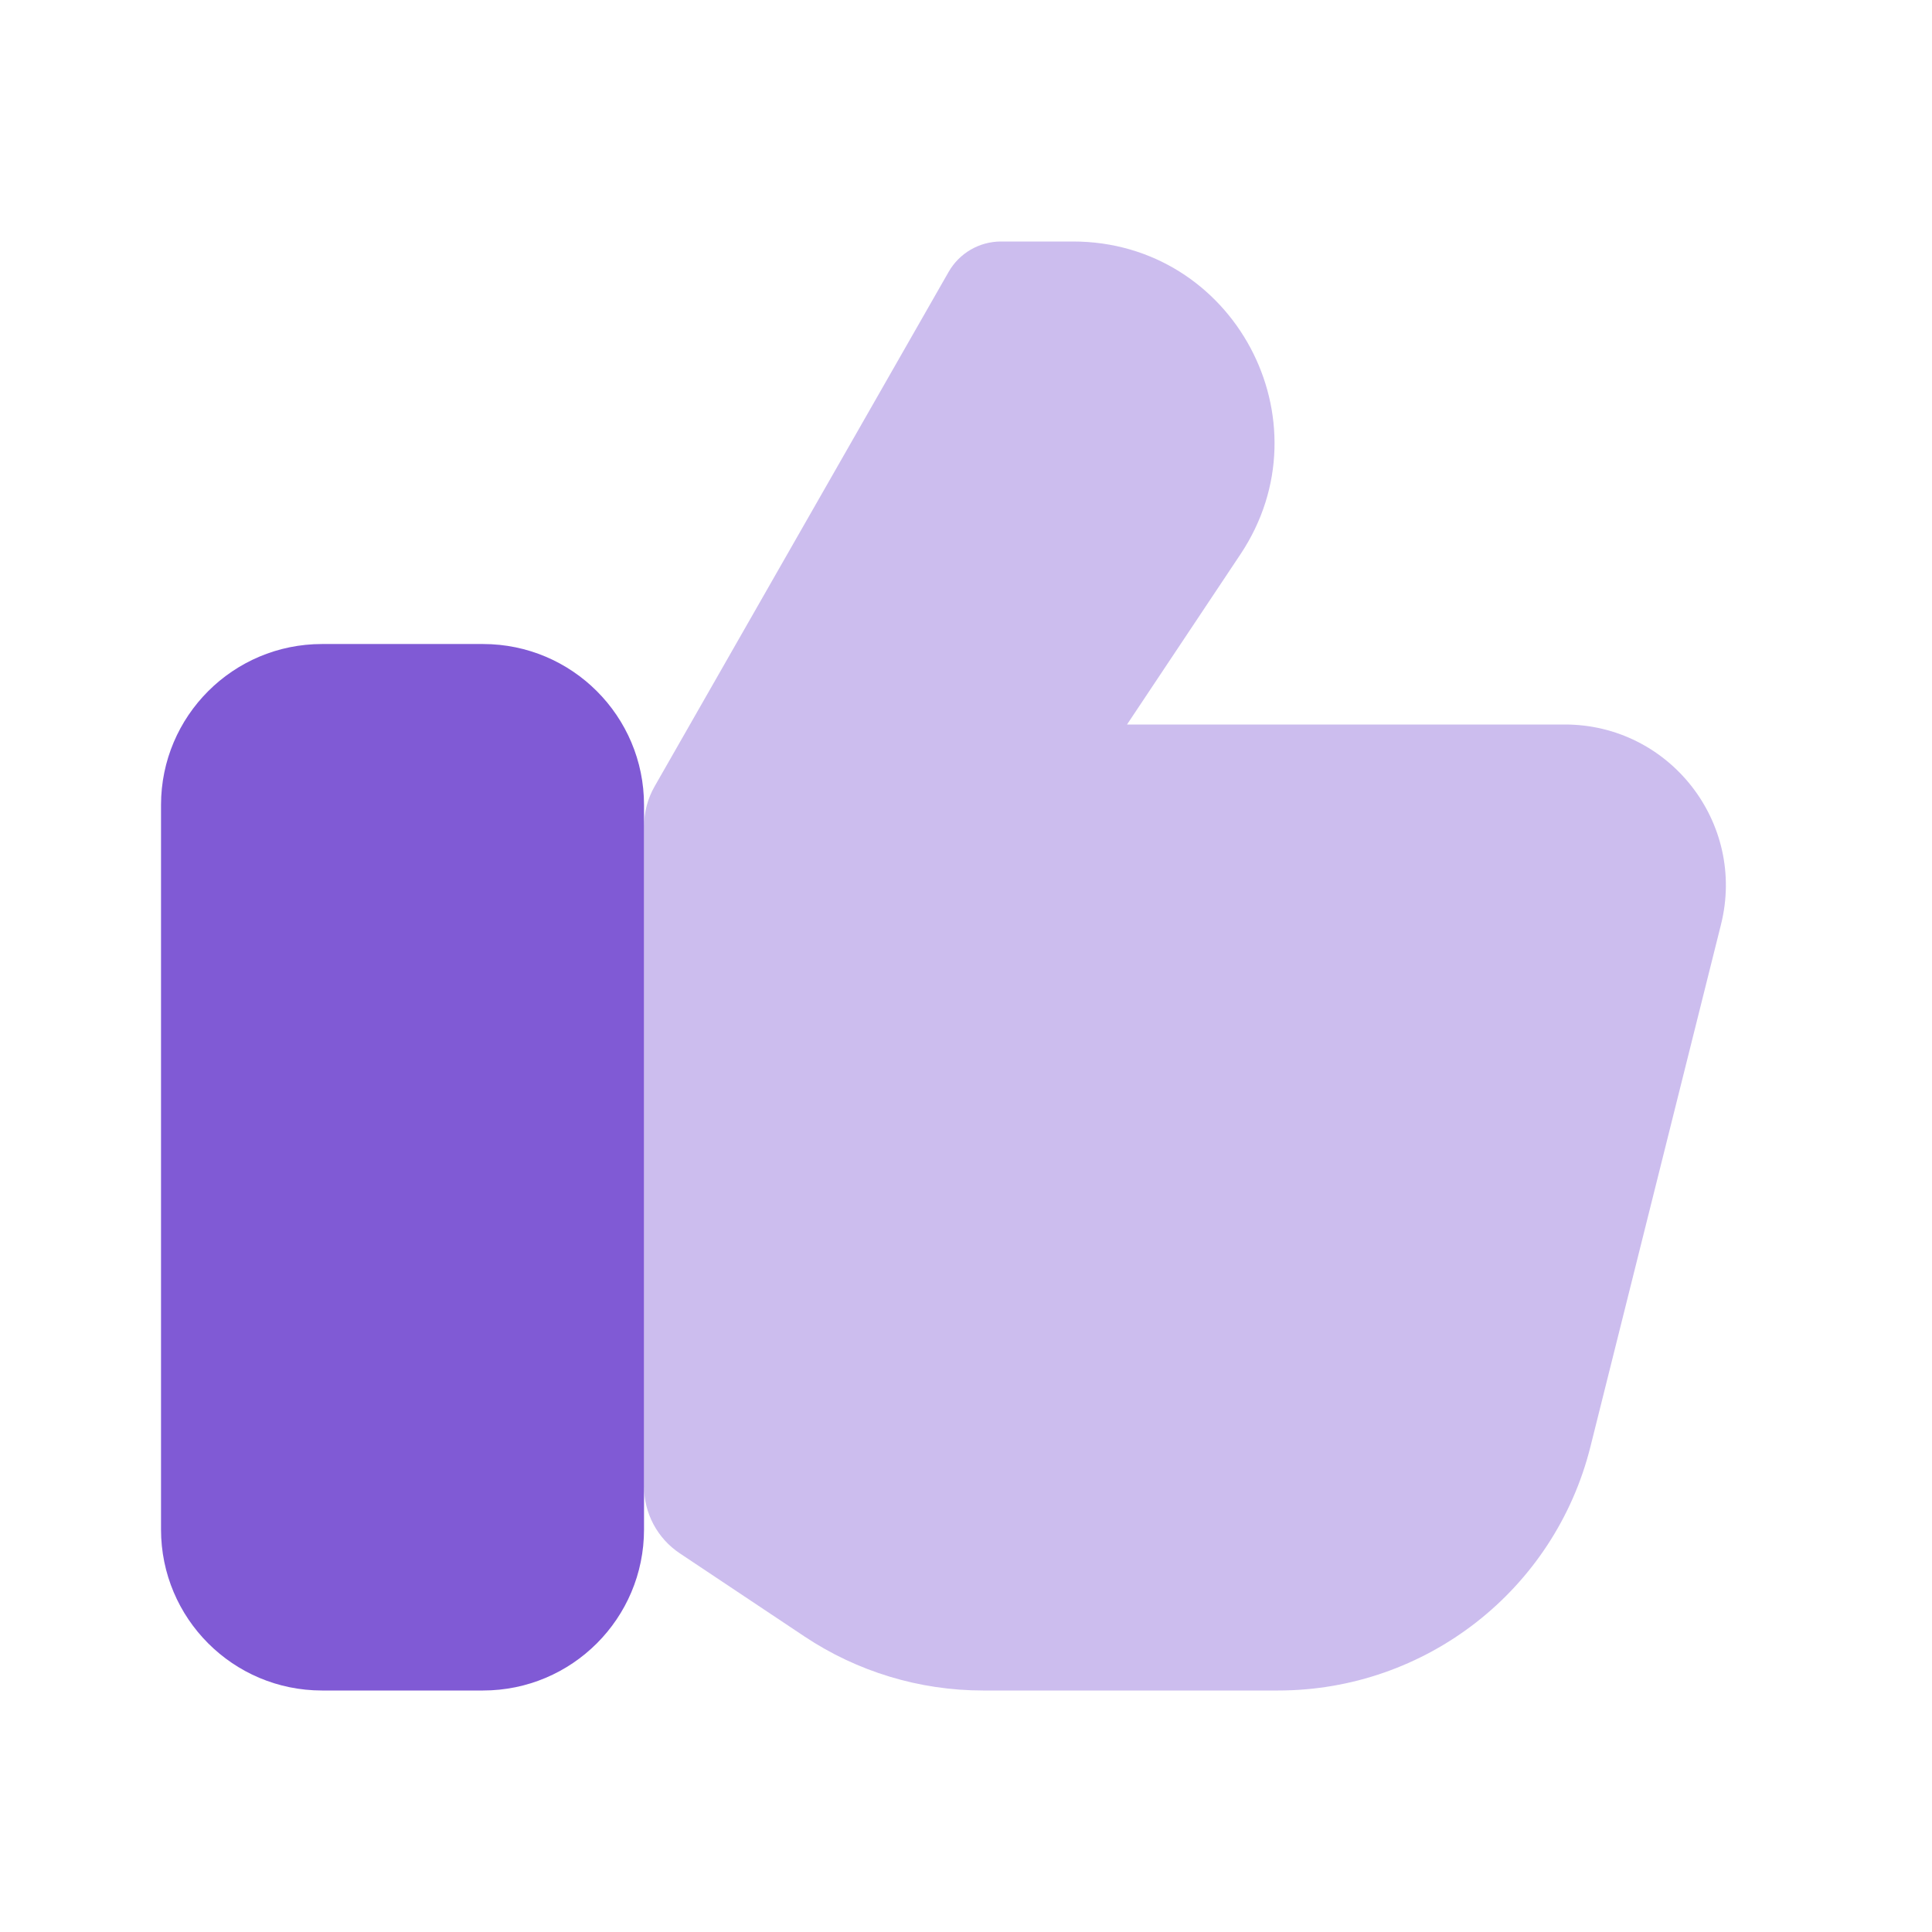
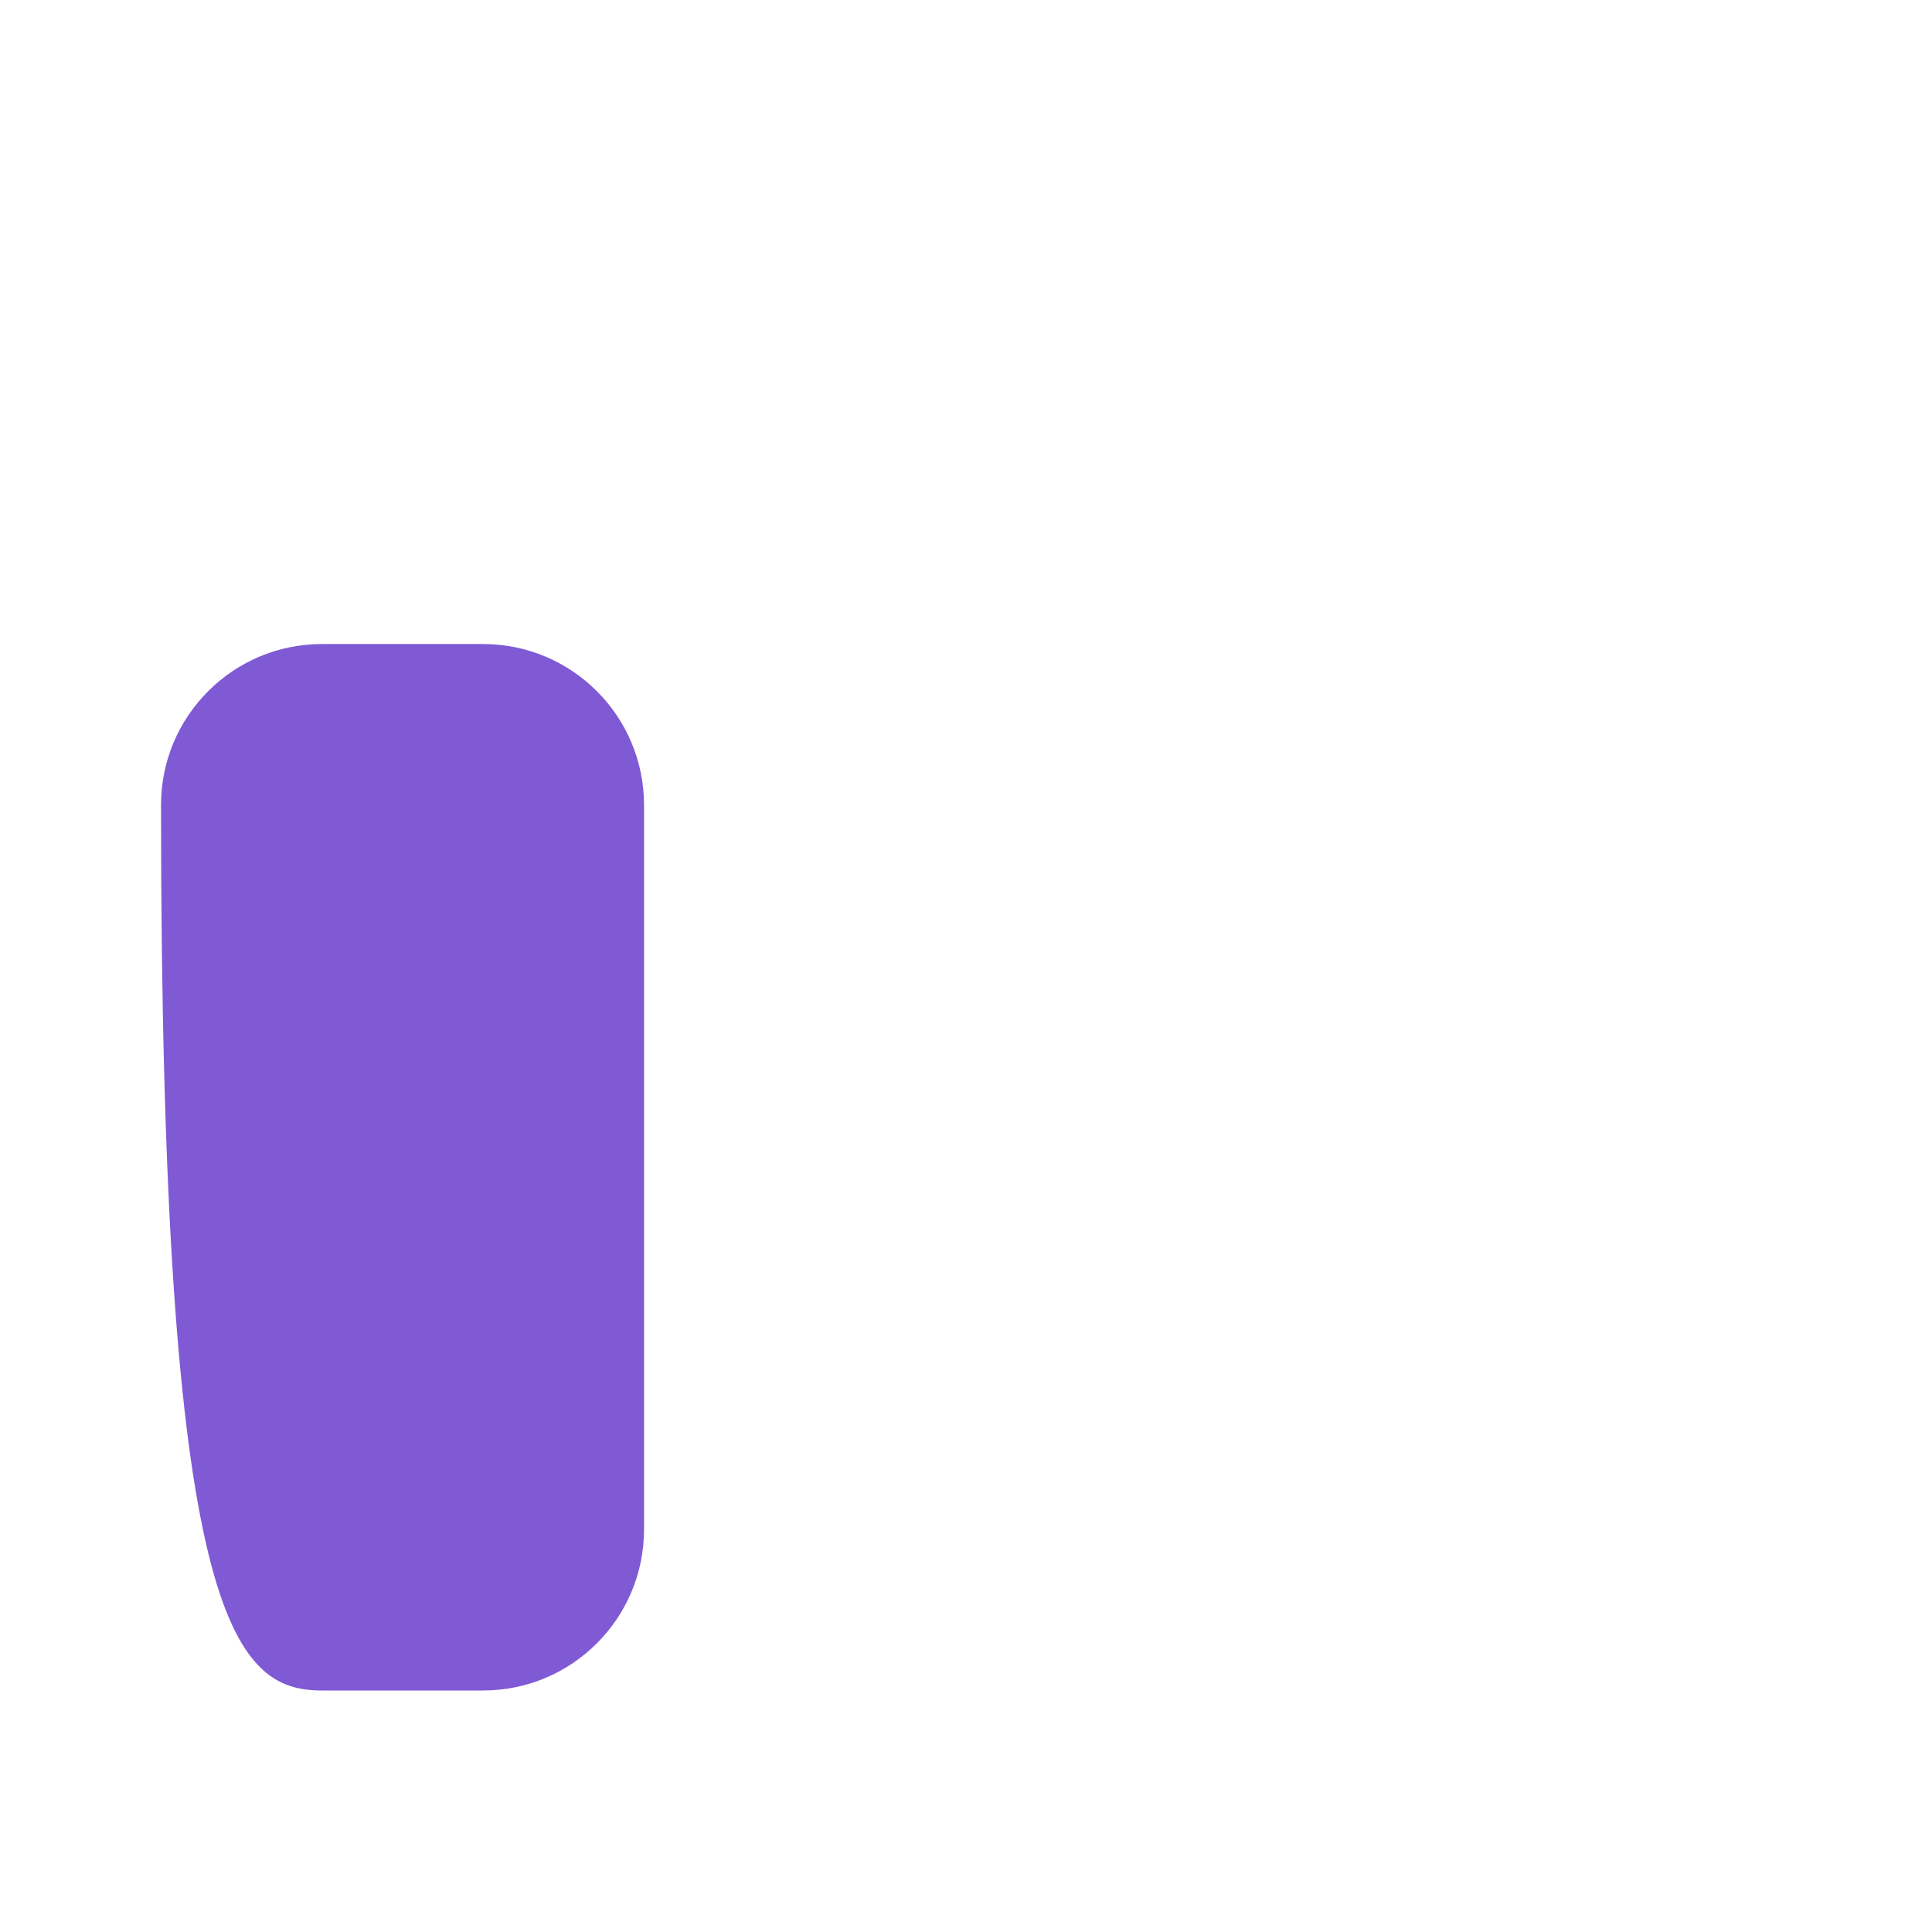
<svg xmlns="http://www.w3.org/2000/svg" width="32" height="32" viewBox="0 0 32 32" fill="none">
-   <path d="M8 10.667H5.333C3.861 10.667 2.667 11.861 2.667 13.333V25.333C2.667 26.806 3.861 28 5.333 28H8C9.473 28 10.667 26.806 10.667 25.333V13.333C10.667 11.861 9.473 10.667 8 10.667Z" fill="#805AD5" />
-   <path opacity="0.4" d="M21.169 28H16.282C15.229 28 14.199 27.688 13.323 27.104L11.261 25.729C10.889 25.482 10.667 25.066 10.667 24.62V13.687C10.667 13.455 10.727 13.227 10.842 13.026L15.712 4.504C15.89 4.192 16.221 4 16.58 4H17.772C20.434 4 22.022 6.967 20.545 9.182L18.667 12H25.918C27.653 12 28.926 13.63 28.505 15.313L26.343 23.96C25.75 26.334 23.617 28 21.169 28Z" fill="#805AD5" />
+   <path d="M8 10.667H5.333C3.861 10.667 2.667 11.861 2.667 13.333C2.667 26.806 3.861 28 5.333 28H8C9.473 28 10.667 26.806 10.667 25.333V13.333C10.667 11.861 9.473 10.667 8 10.667Z" fill="#805AD5" />
</svg>